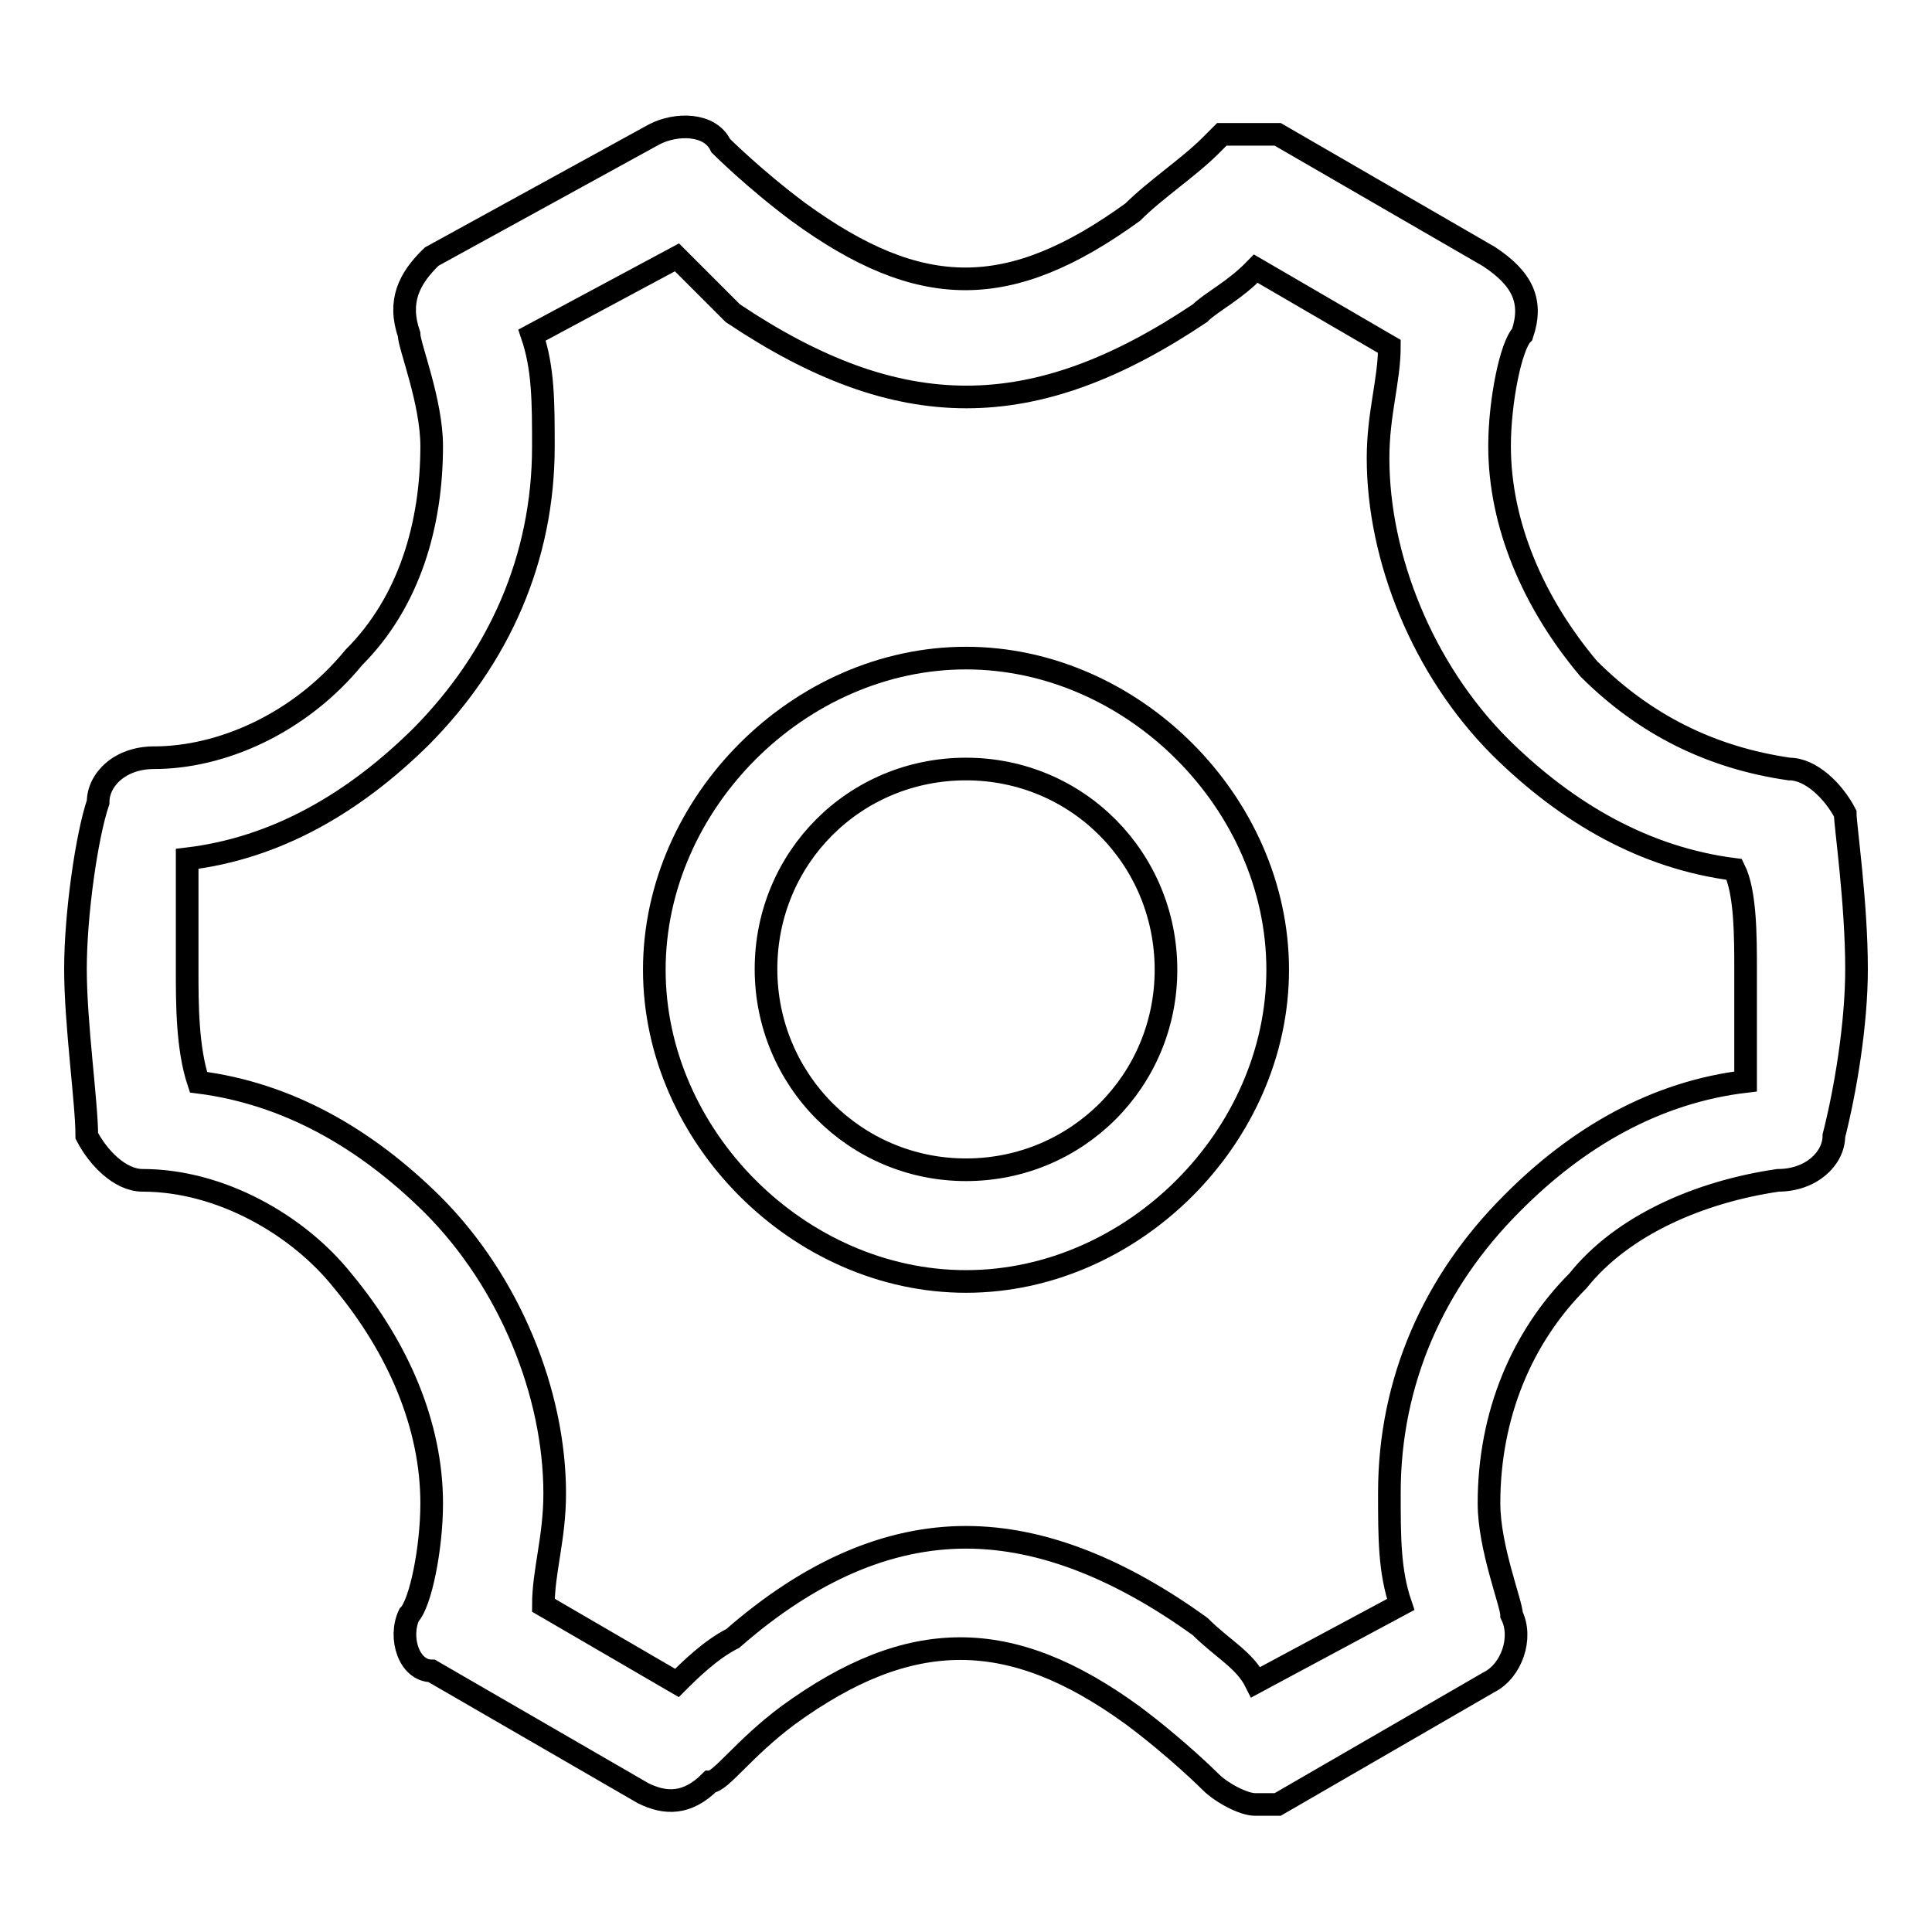
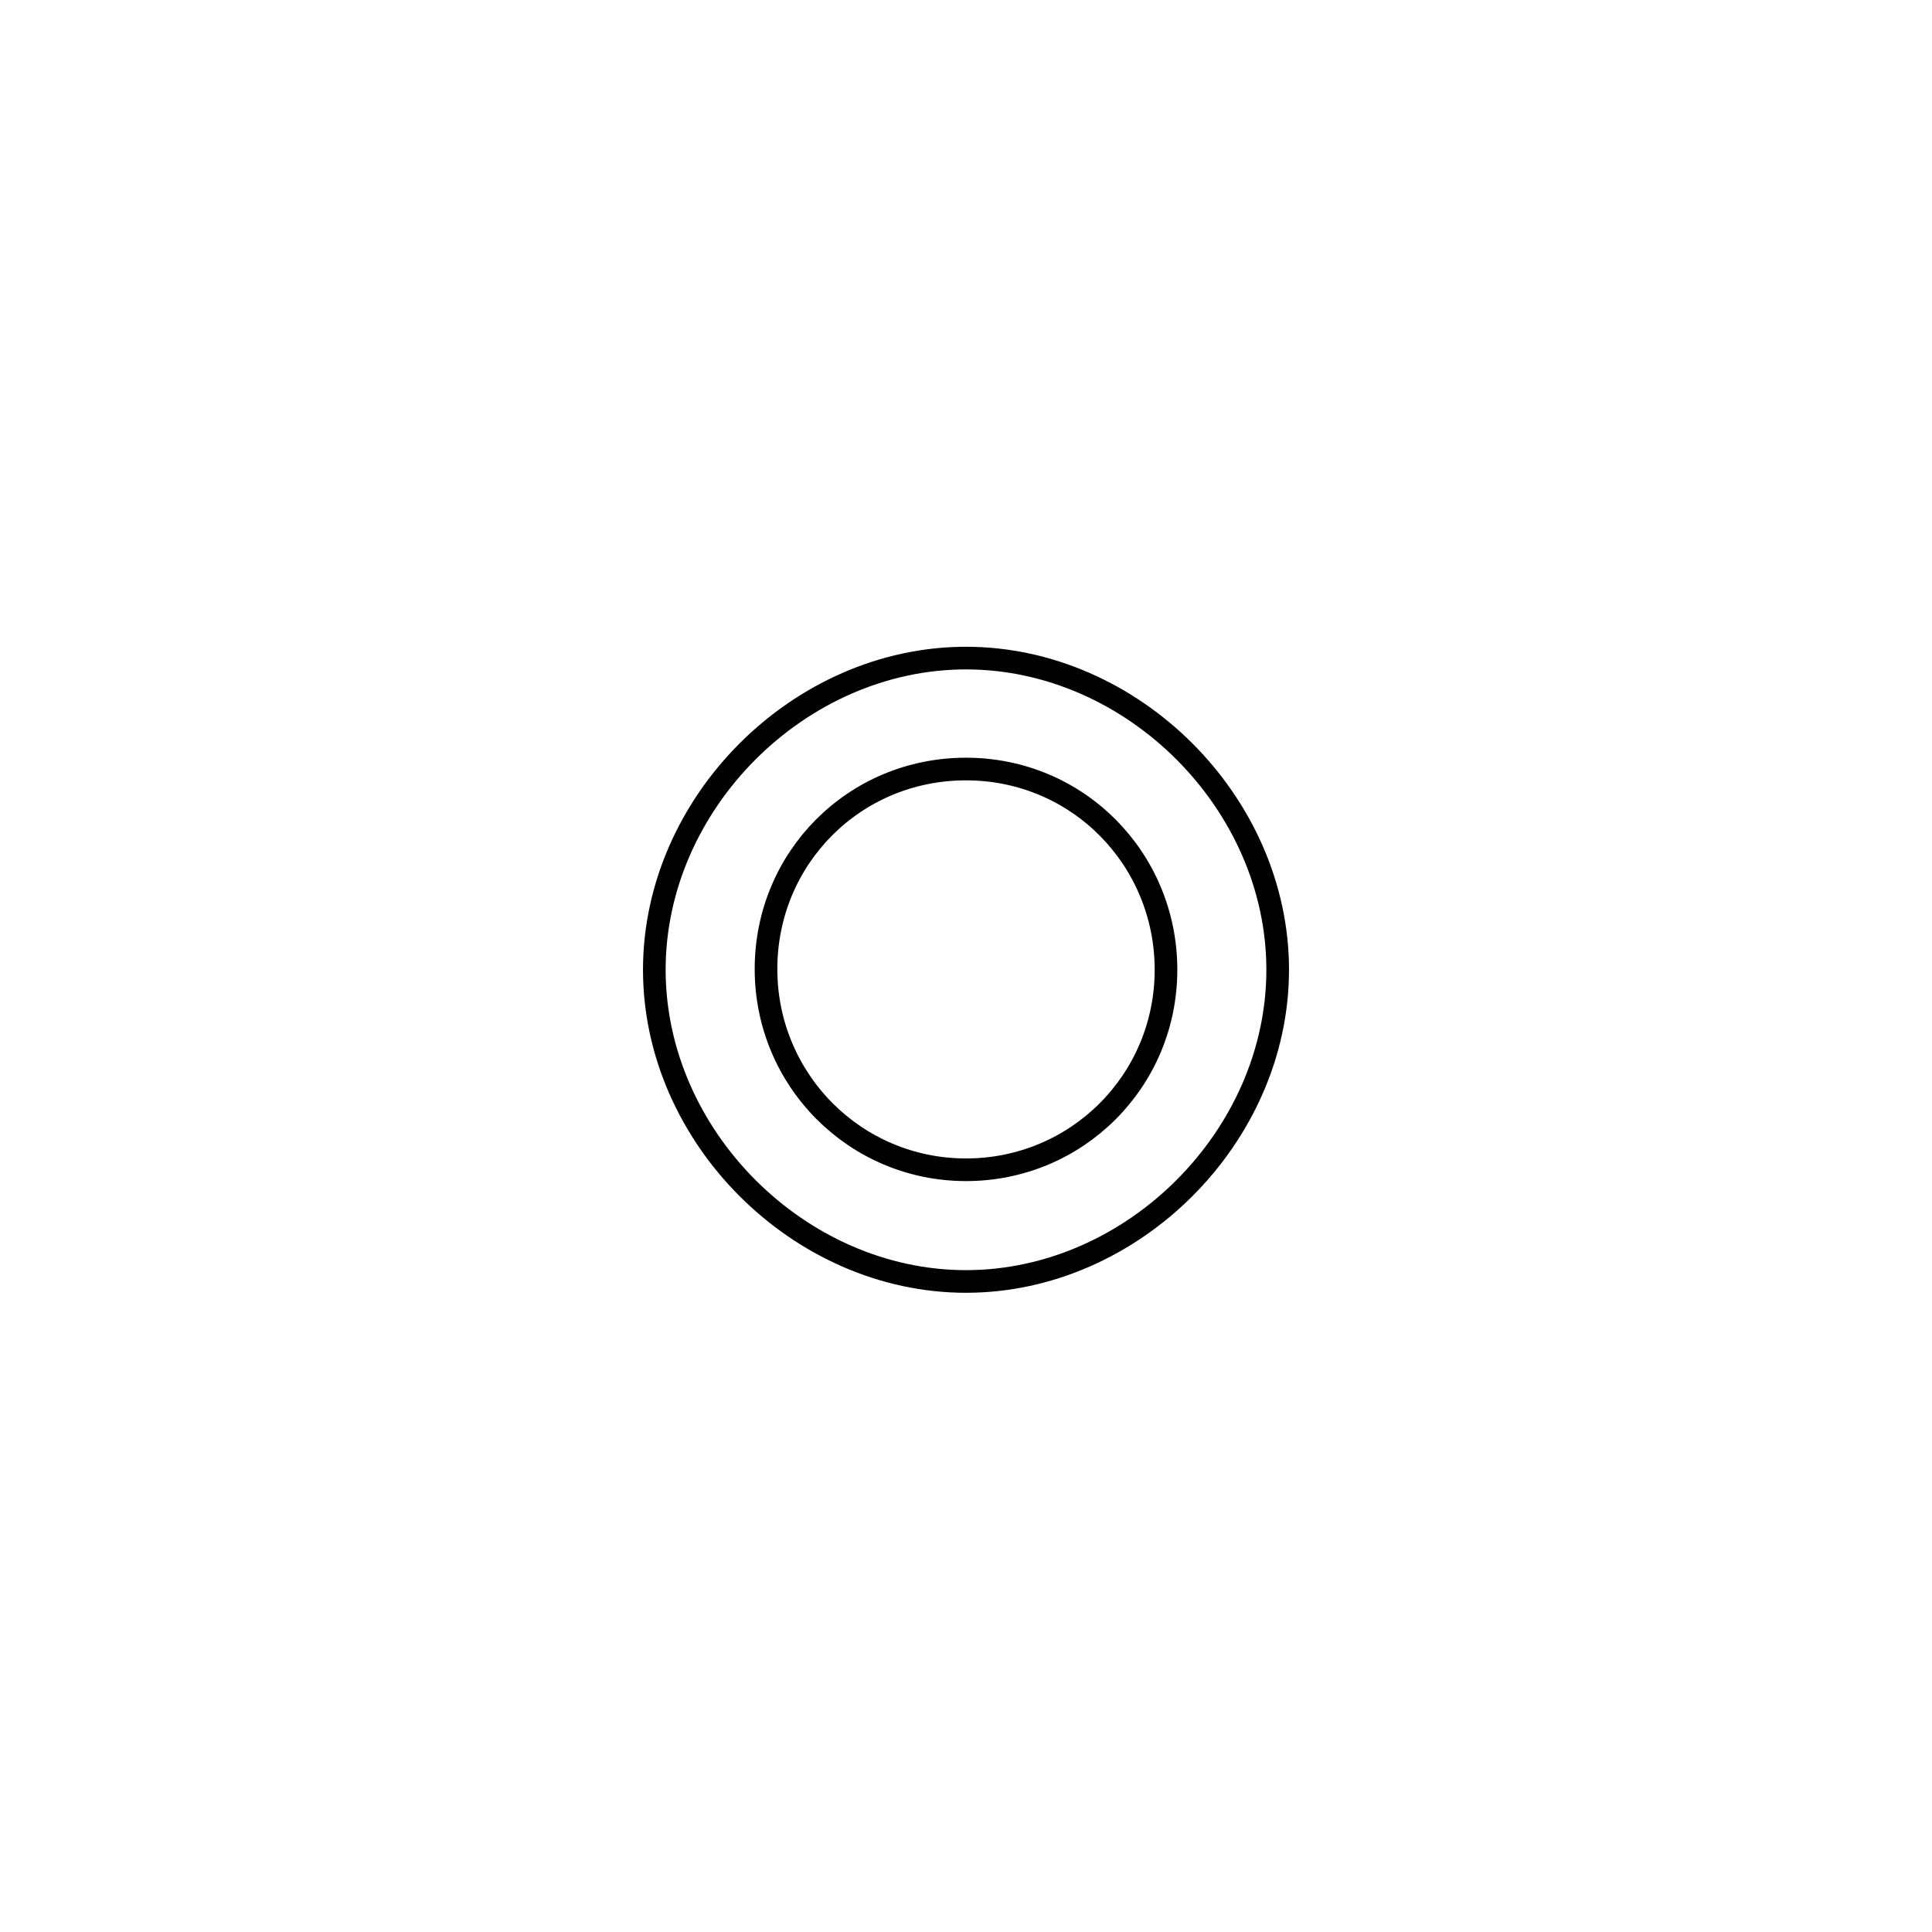
<svg xmlns="http://www.w3.org/2000/svg" version="1.1" x="0px" y="0px" viewBox="0 0 256 256" enable-background="new 0 0 256 256" xml:space="preserve">
  <g>
-     <path stroke-width="3" fill-opacity="0" stroke="#000000" d="M166.3,239.1c-1.5,0-4.4-1.5-5.9-3c0,0-4.4-4.4-10.3-8.8c-16.2-11.8-29.5-11.8-45.7,0 c-5.9,4.4-8.9,8.8-10.3,8.8c-3,3-5.9,3-8.9,1.5l-28-16.2c-3,0-4.4-4.4-3-7.4c1.5-1.5,3-8.8,3-14.8c0-10.3-4.4-20.6-11.8-29.5 c-5.9-7.4-16.2-13.3-26.5-13.3c-3,0-5.9-3-7.4-5.9c0-4.4-1.5-14.8-1.5-22.1s1.5-17.7,3-22.1c0-3,2.9-5.9,7.4-5.9 c8.8,0,19.2-4.4,26.5-13.3c7.4-7.4,10.3-17.7,10.3-28c0-5.9-3-13.3-3-14.8c-1.5-4.4,0-7.4,3-10.3l29.5-16.2 c2.9-1.5,7.4-1.5,8.8,1.5c0,0,4.4,4.4,10.3,8.8c16.2,11.8,28,11.8,44.3,0c3-3,7.4-5.9,10.3-8.8l1.5-1.5h7.4l28,16.2 c4.4,2.9,5.9,5.9,4.4,10.3c-1.5,1.5-3,8.9-3,14.8c0,10.3,4.4,20.7,11.8,29.5c7.4,7.4,16.2,11.8,26.6,13.3c2.9,0,5.9,3,7.4,5.9 c0,1.5,1.5,11.8,1.5,20.6c0,7.4-1.5,16.2-3,22.1c0,3-3,5.9-7.4,5.9c-10.3,1.5-20.6,5.9-26.5,13.3c-7.4,7.4-11.8,17.7-11.8,29.5 c0,5.9,3,13.3,3,14.8c1.5,3,0,7.4-3,8.9l-28,16.2H166.3L166.3,239.1z M128,203.7c10.3,0,20.7,4.4,31,11.8c3,3,5.9,4.4,7.4,7.4 l19.2-10.3c-1.5-4.4-1.5-8.8-1.5-14.8c0-14.8,5.9-28,16.2-38.3c8.8-8.9,19.2-14.8,31-16.2v-14.8c0-4.4,0-10.3-1.5-13.3 c-11.8-1.5-22.1-7.4-31-16.2c-10.3-10.3-16.2-25.1-16.2-38.3c0-5.9,1.5-10.3,1.5-14.8l-17.7-10.3c-2.9,3-5.9,4.4-7.4,5.9 c-22.1,14.8-39.8,14.8-61.9,0l-7.4-7.4L70.5,44.4C72,48.8,72,53.3,72,59.2c0,14.8-5.9,28-16.2,38.4c-8.9,8.8-19.2,14.8-31,16.2 v14.8c0,4.4,0,10.3,1.5,14.8c11.8,1.5,22.1,7.4,31,16.2c10.3,10.3,16.2,25.1,16.2,38.3c0,5.9-1.5,10.3-1.5,14.8l17.7,10.3 c1.5-1.5,4.4-4.4,7.4-5.9C107.4,208.1,117.7,203.7,128,203.7L128,203.7z" />
    <path stroke-width="3" fill-opacity="0" stroke="#000000" d="M128,169.8c-22.1,0-41.3-19.2-41.3-41.3s19.2-41.3,41.3-41.3s41.3,19.2,41.3,41.3S150.1,169.8,128,169.8z  M128,101.9c-14.8,0-26.5,11.8-26.5,26.5S113.3,155,128,155s26.5-11.8,26.5-26.5S142.8,101.9,128,101.9z" />
  </g>
</svg>